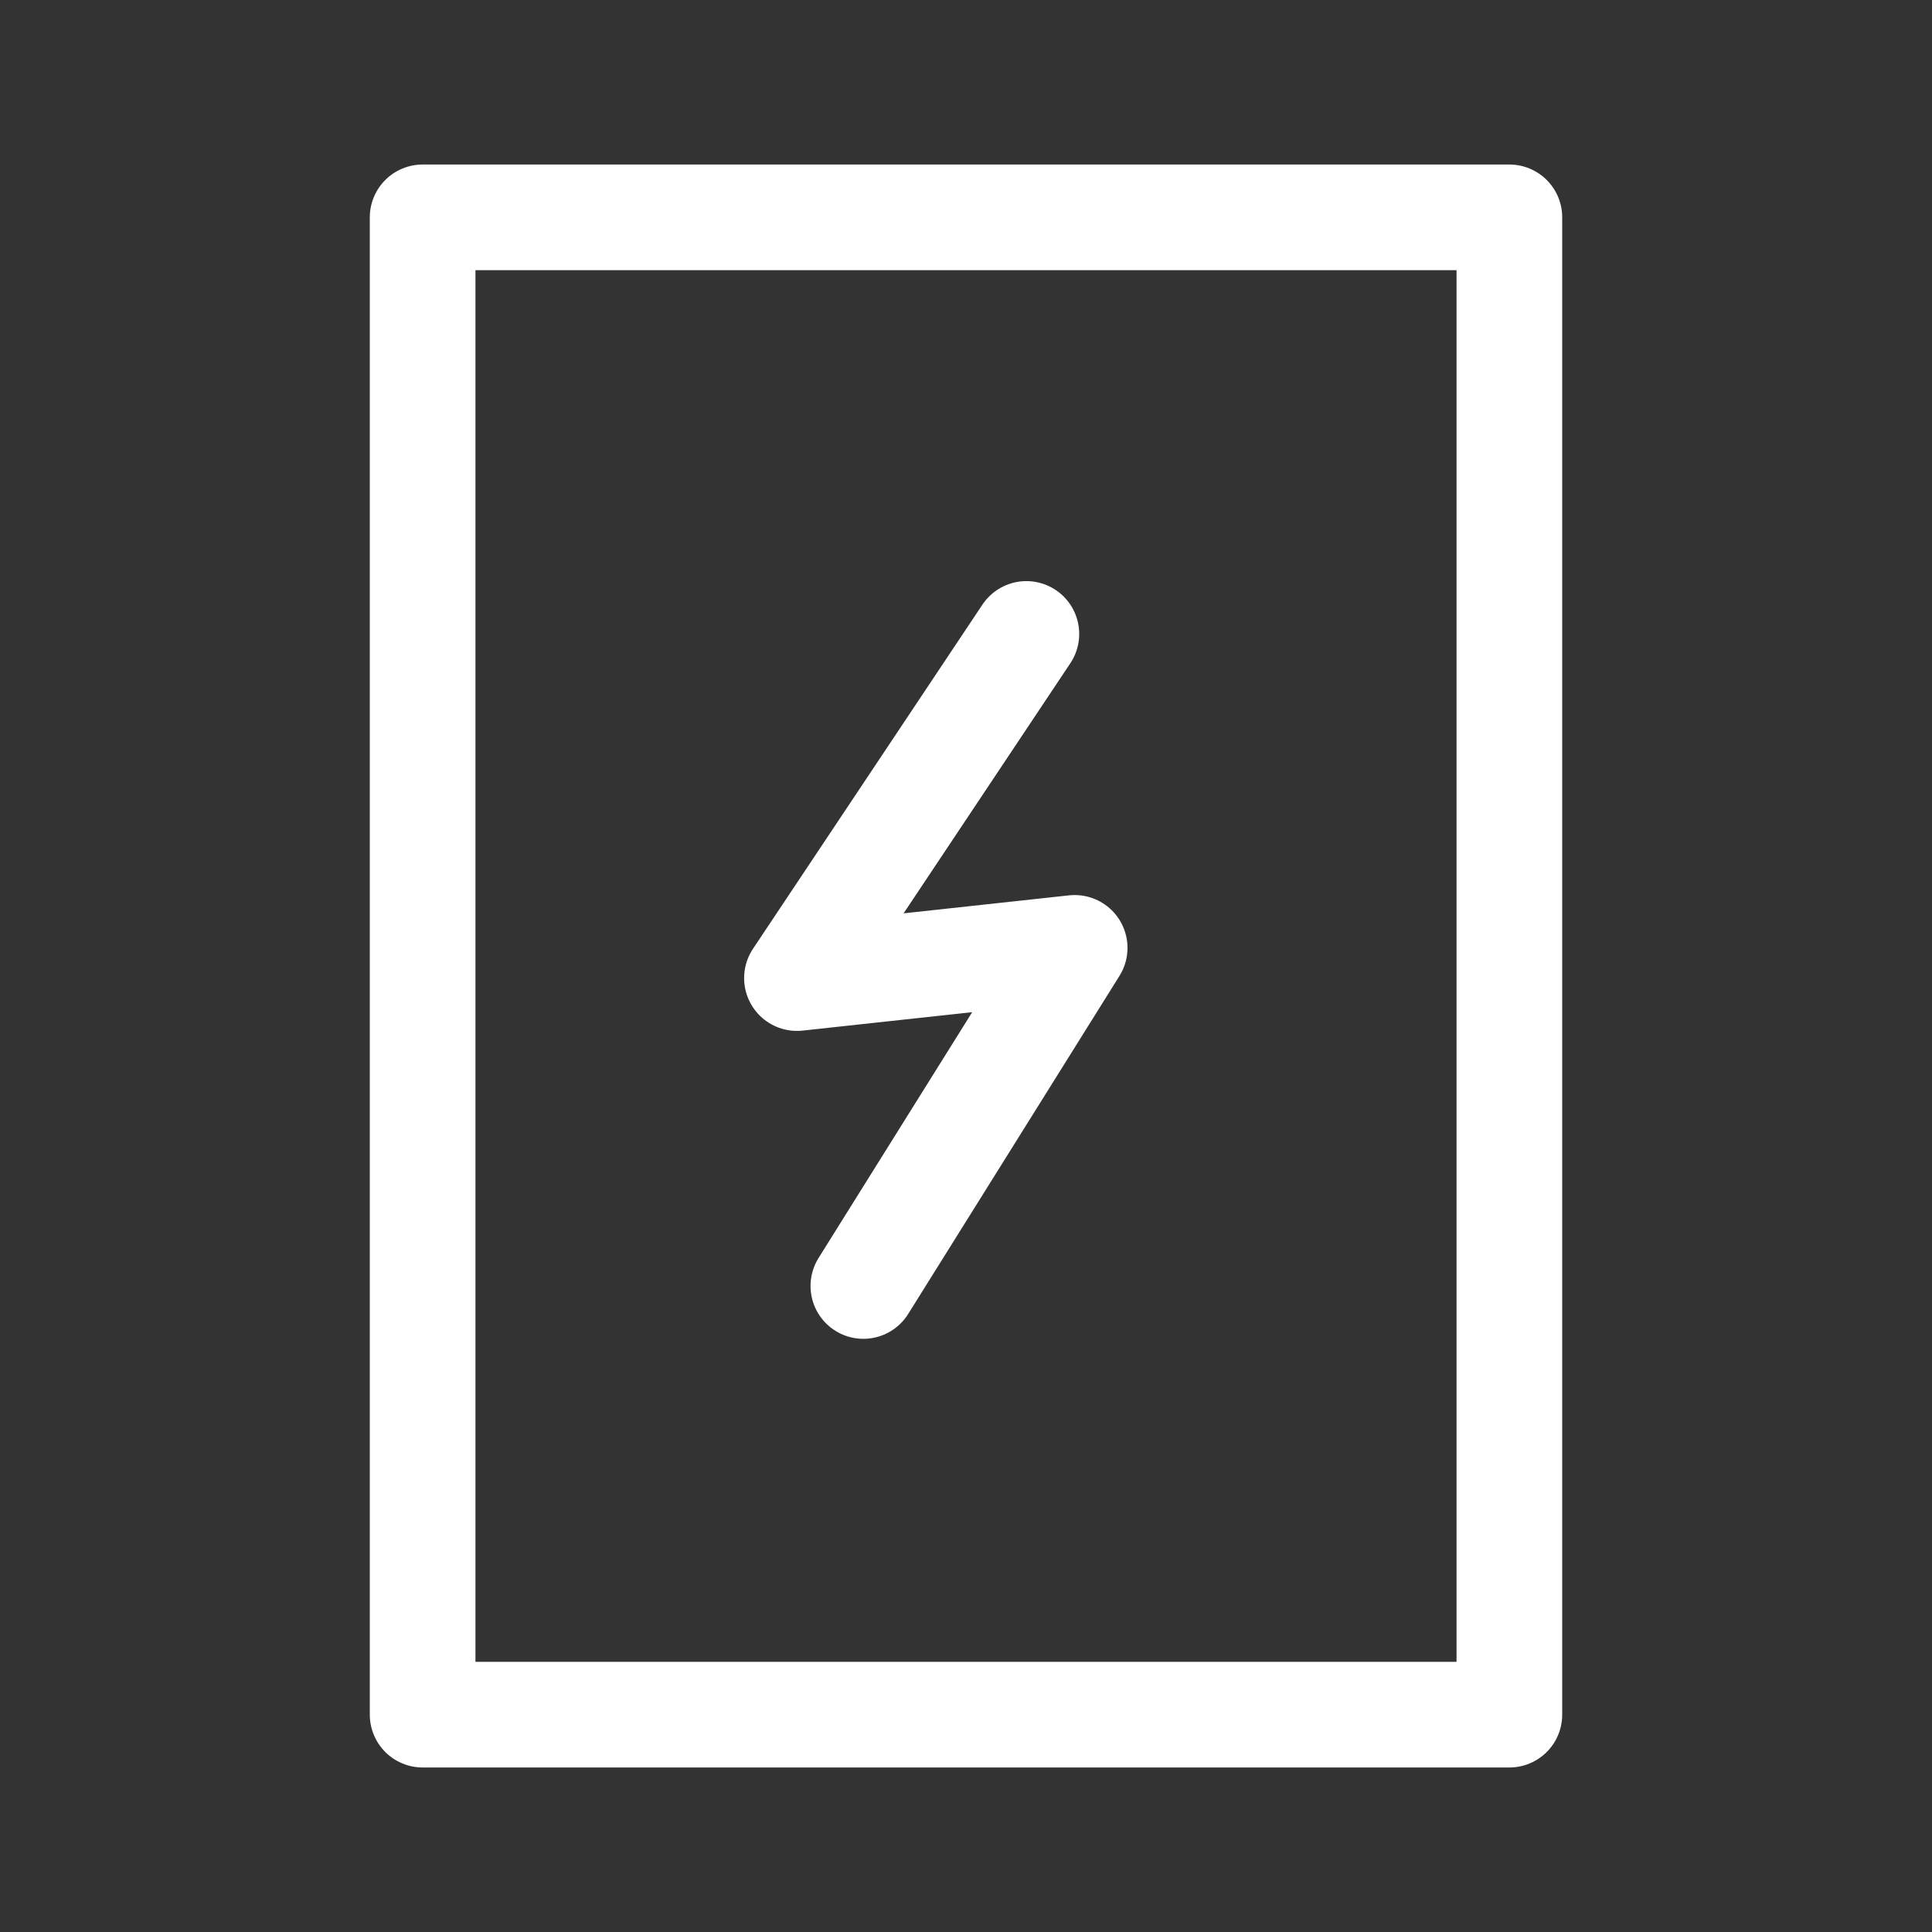
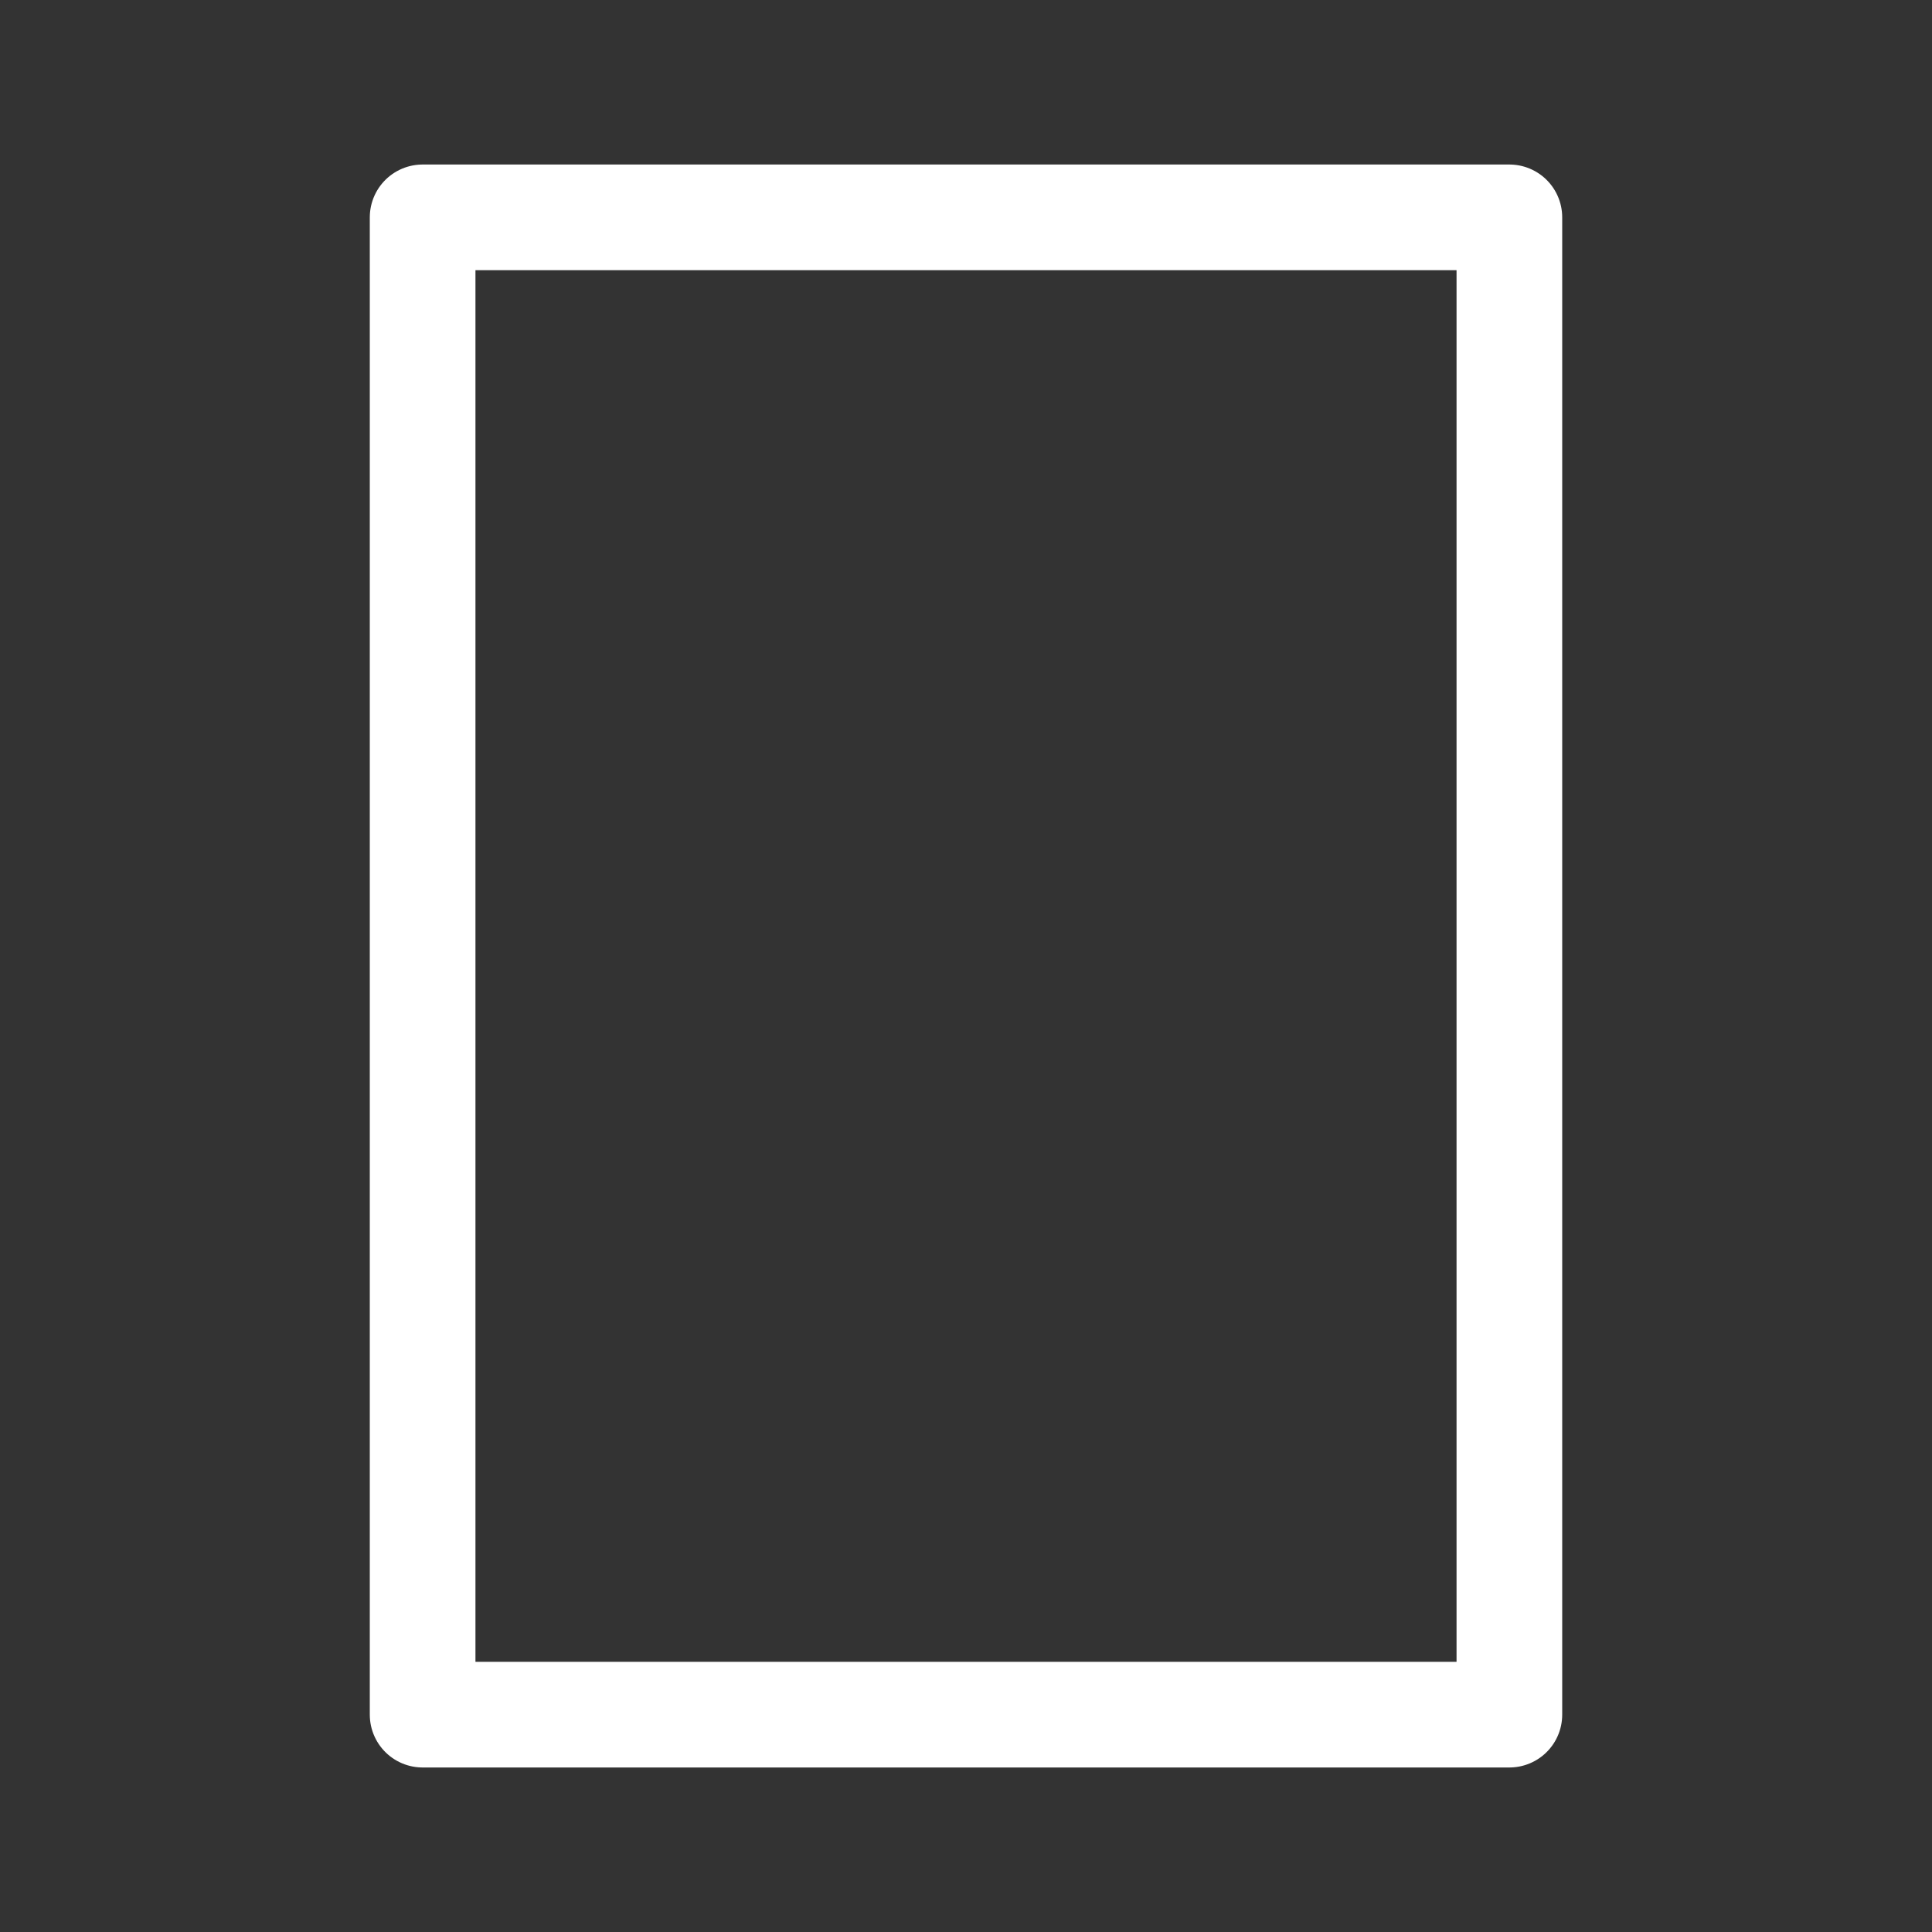
<svg xmlns="http://www.w3.org/2000/svg" version="1.1" id="Ebene_1" x="0px" y="0px" width="32px" height="32px" viewBox="0 0 32 32" enable-background="new 0 0 32 32" xml:space="preserve">
  <rect x="0" y="0" width="32" height="32" fill="#333333" stroke="none" />
  <g>
    <rect x="7" y="3.6" fill="none" stroke="#FFFFFF" stroke-width="1.75" stroke-linejoin="round" stroke-miterlimit="10" width="18" height="24.8" />
    <g>
-       <polyline fill="none" stroke="#FFFFFF" stroke-width="1.75" stroke-linecap="round" stroke-linejoin="round" stroke-miterlimit="10" points="    17,10.5 13.2,16.2 17.8,15.7 14.3,21.3   " />
-     </g>
+       </g>
  </g>
</svg>